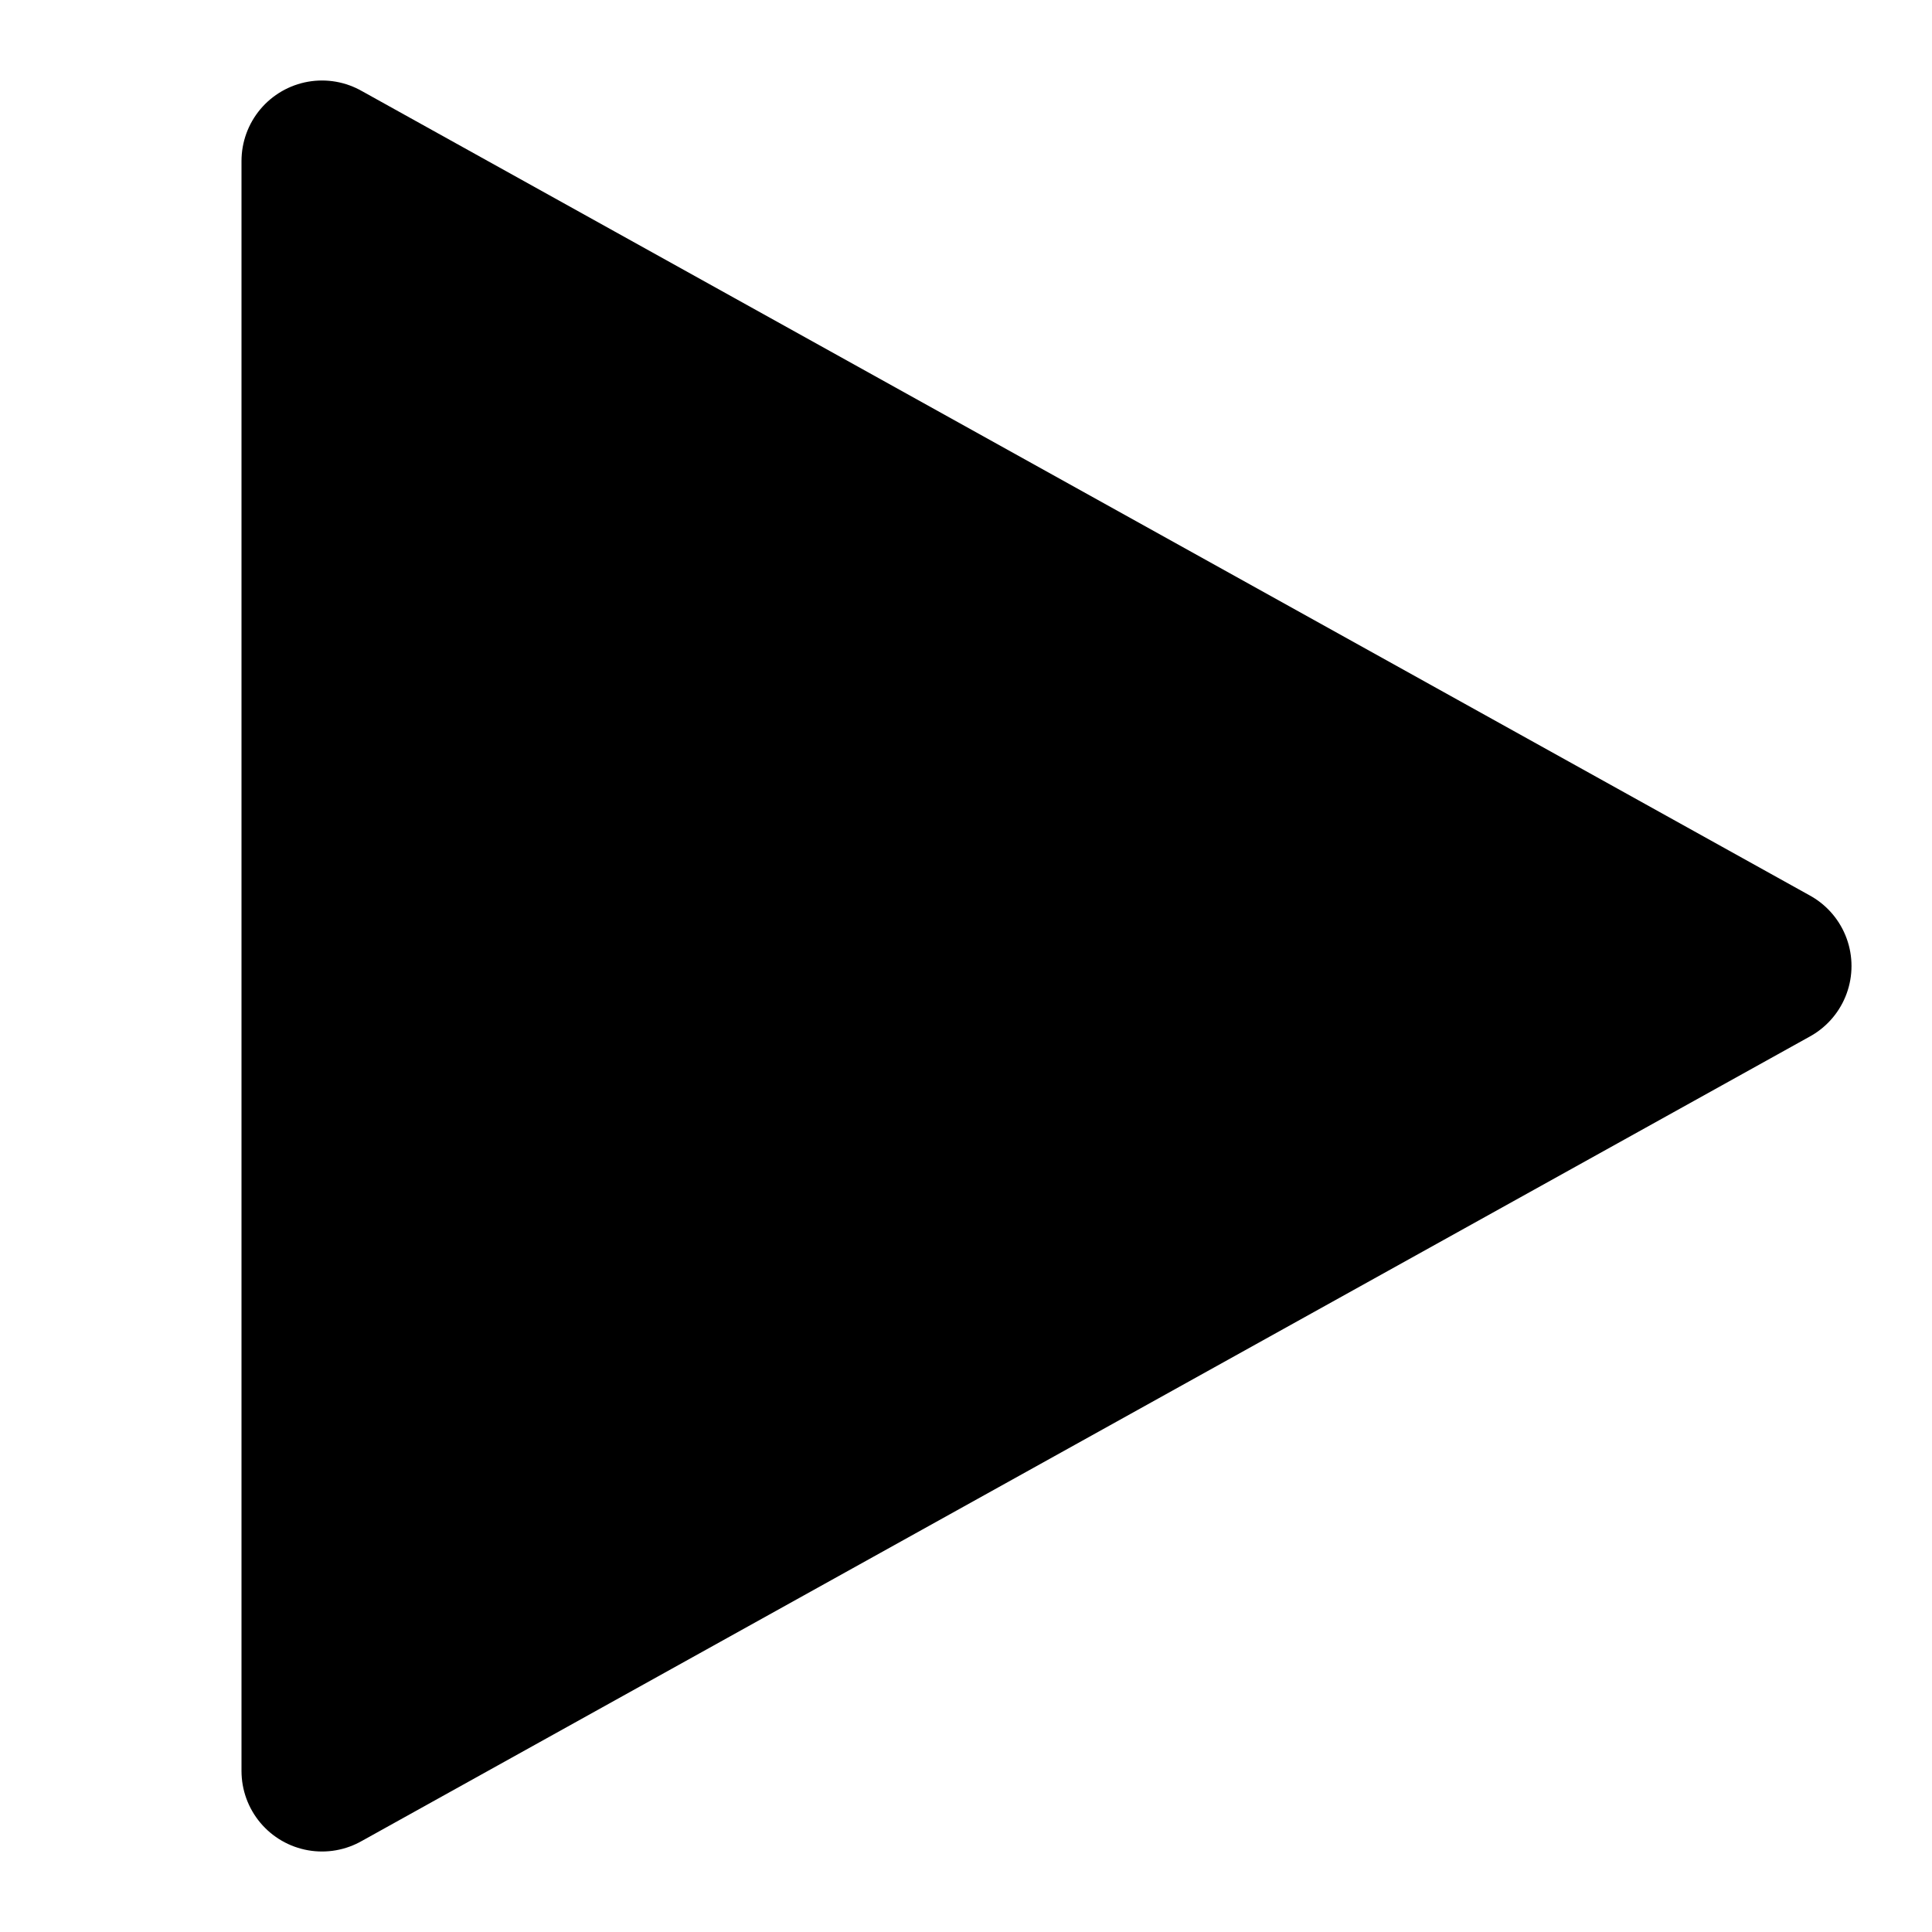
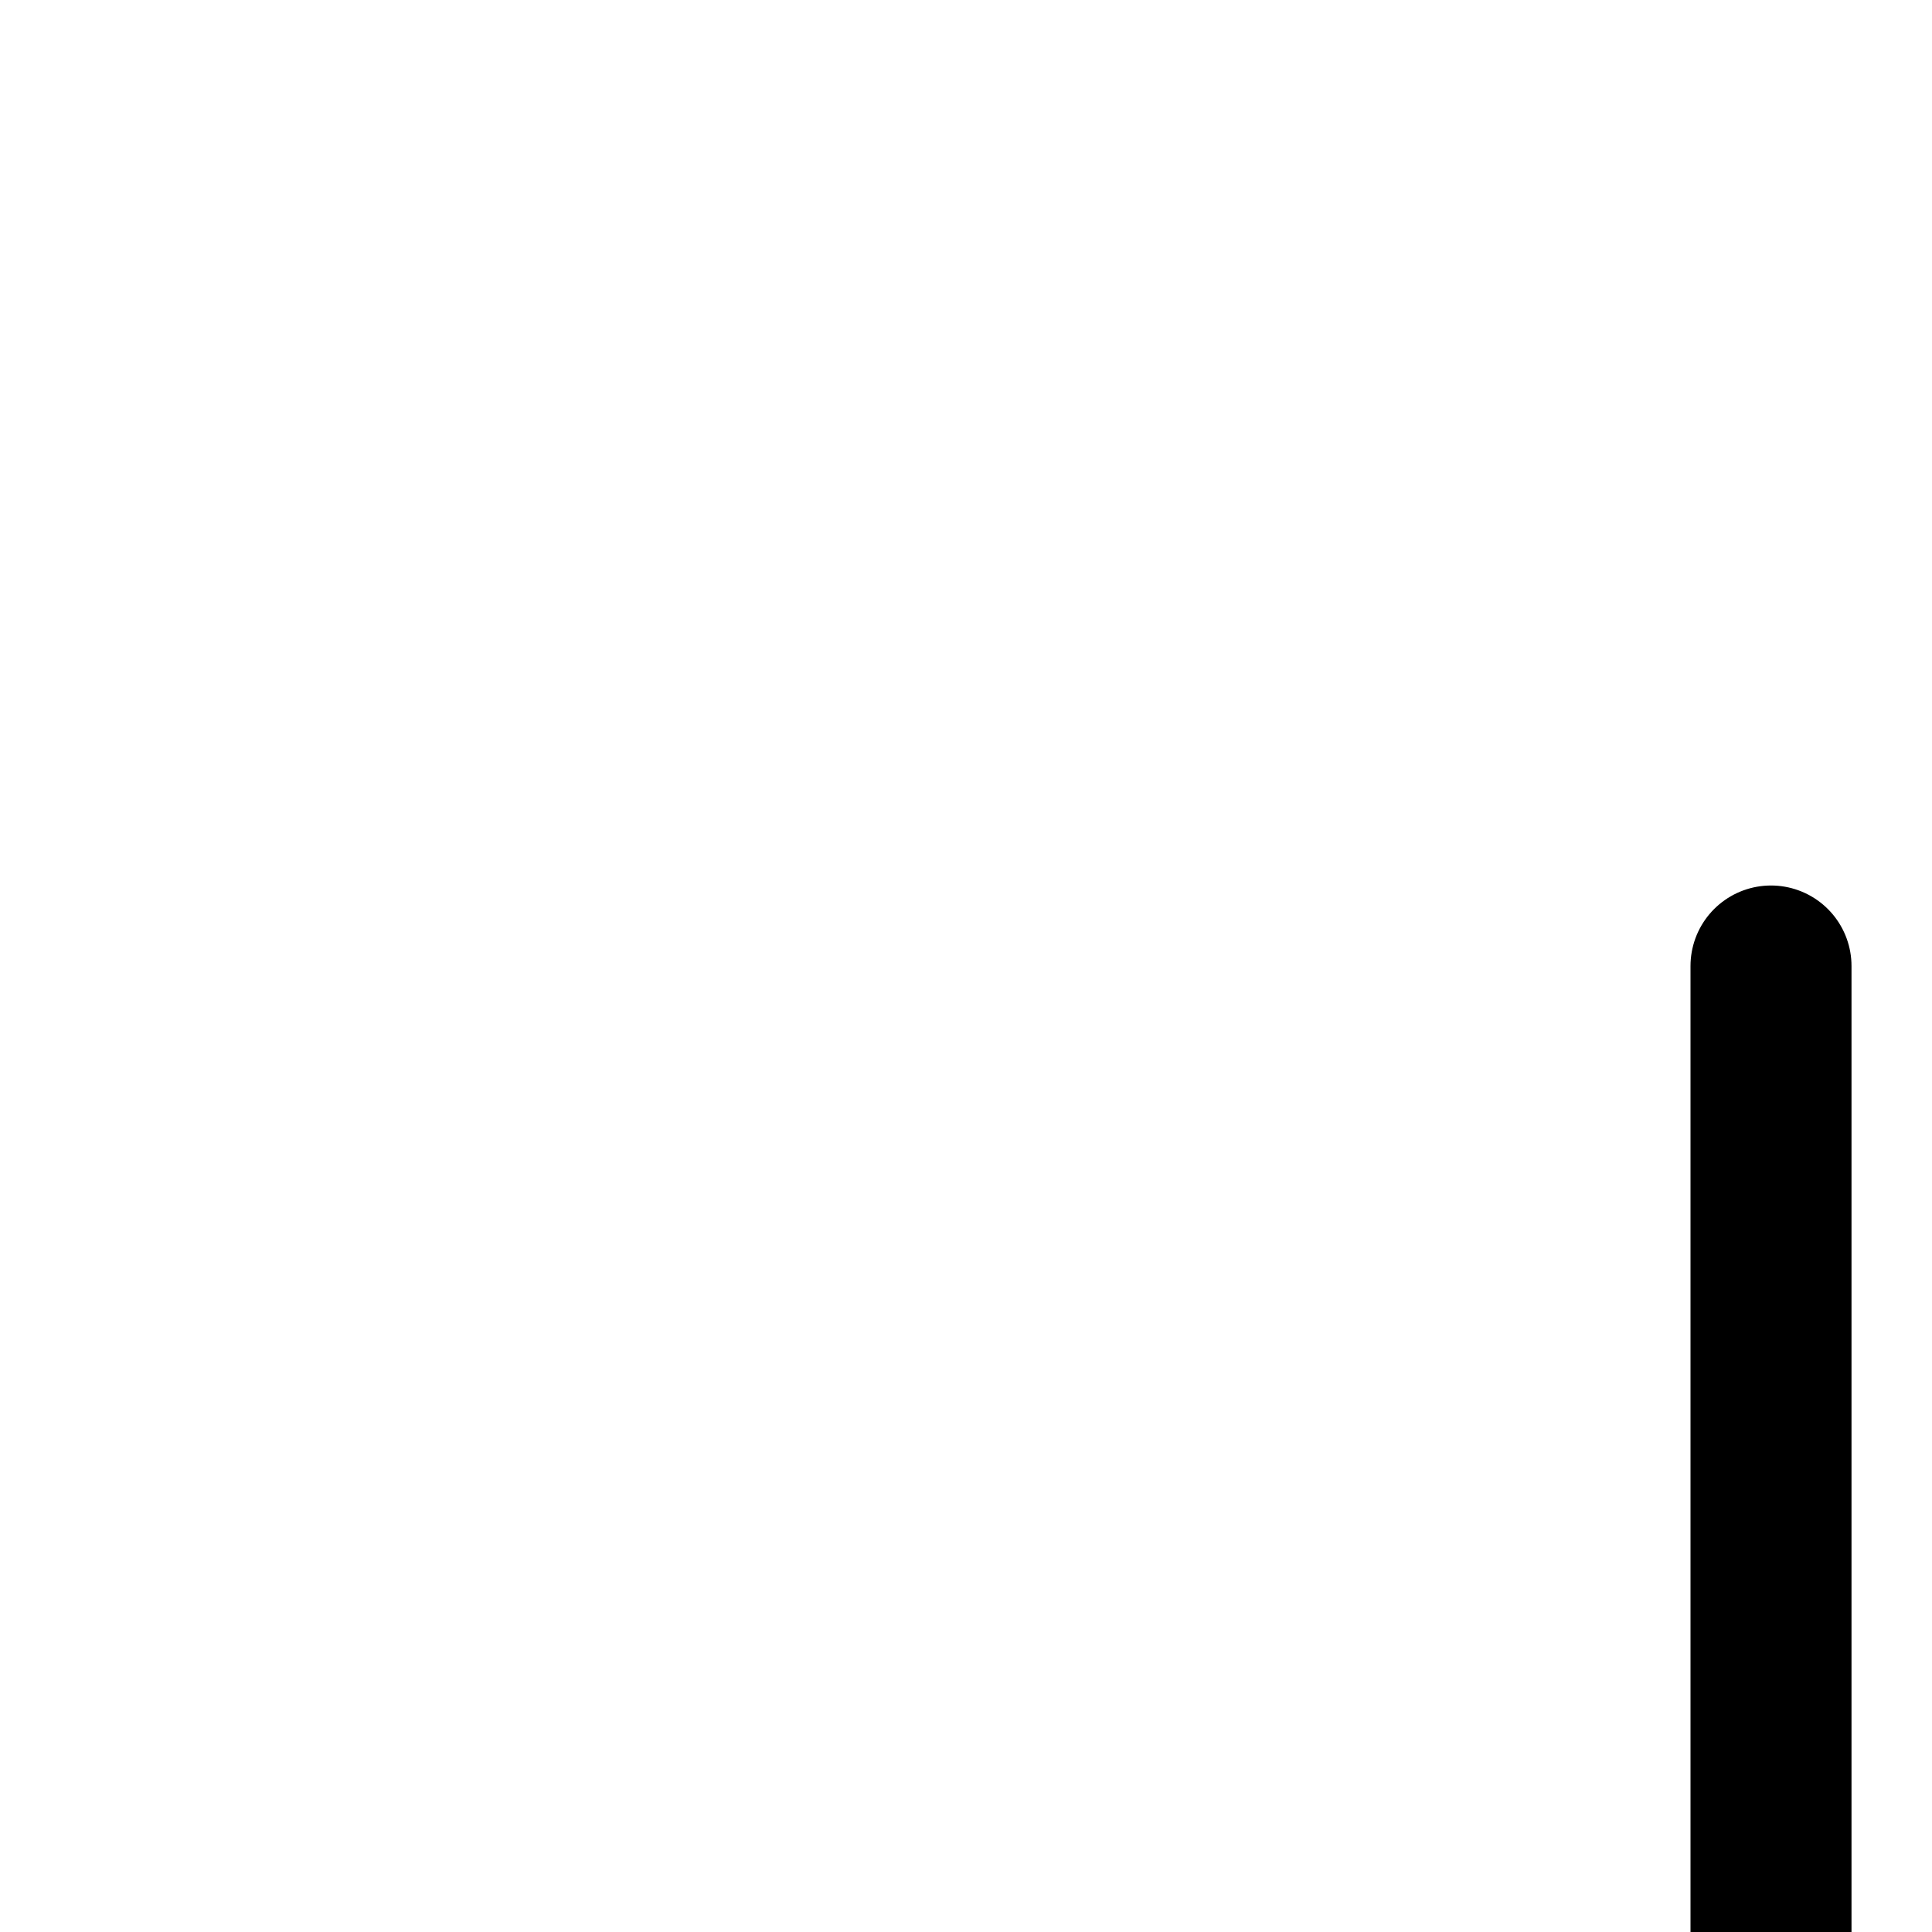
<svg xmlns="http://www.w3.org/2000/svg" id="root" version="1.1" viewBox="0 0 12 12">
-   <path fill="currentColor" stroke="currentColor" stroke-linecap="round" stroke-linejoin="round" stroke-miterlimit="10" d="M 11 6 L 2 1 v 10 z" />
+   <path fill="currentColor" stroke="currentColor" stroke-linecap="round" stroke-linejoin="round" stroke-miterlimit="10" d="M 11 6 v 10 z" />
</svg>